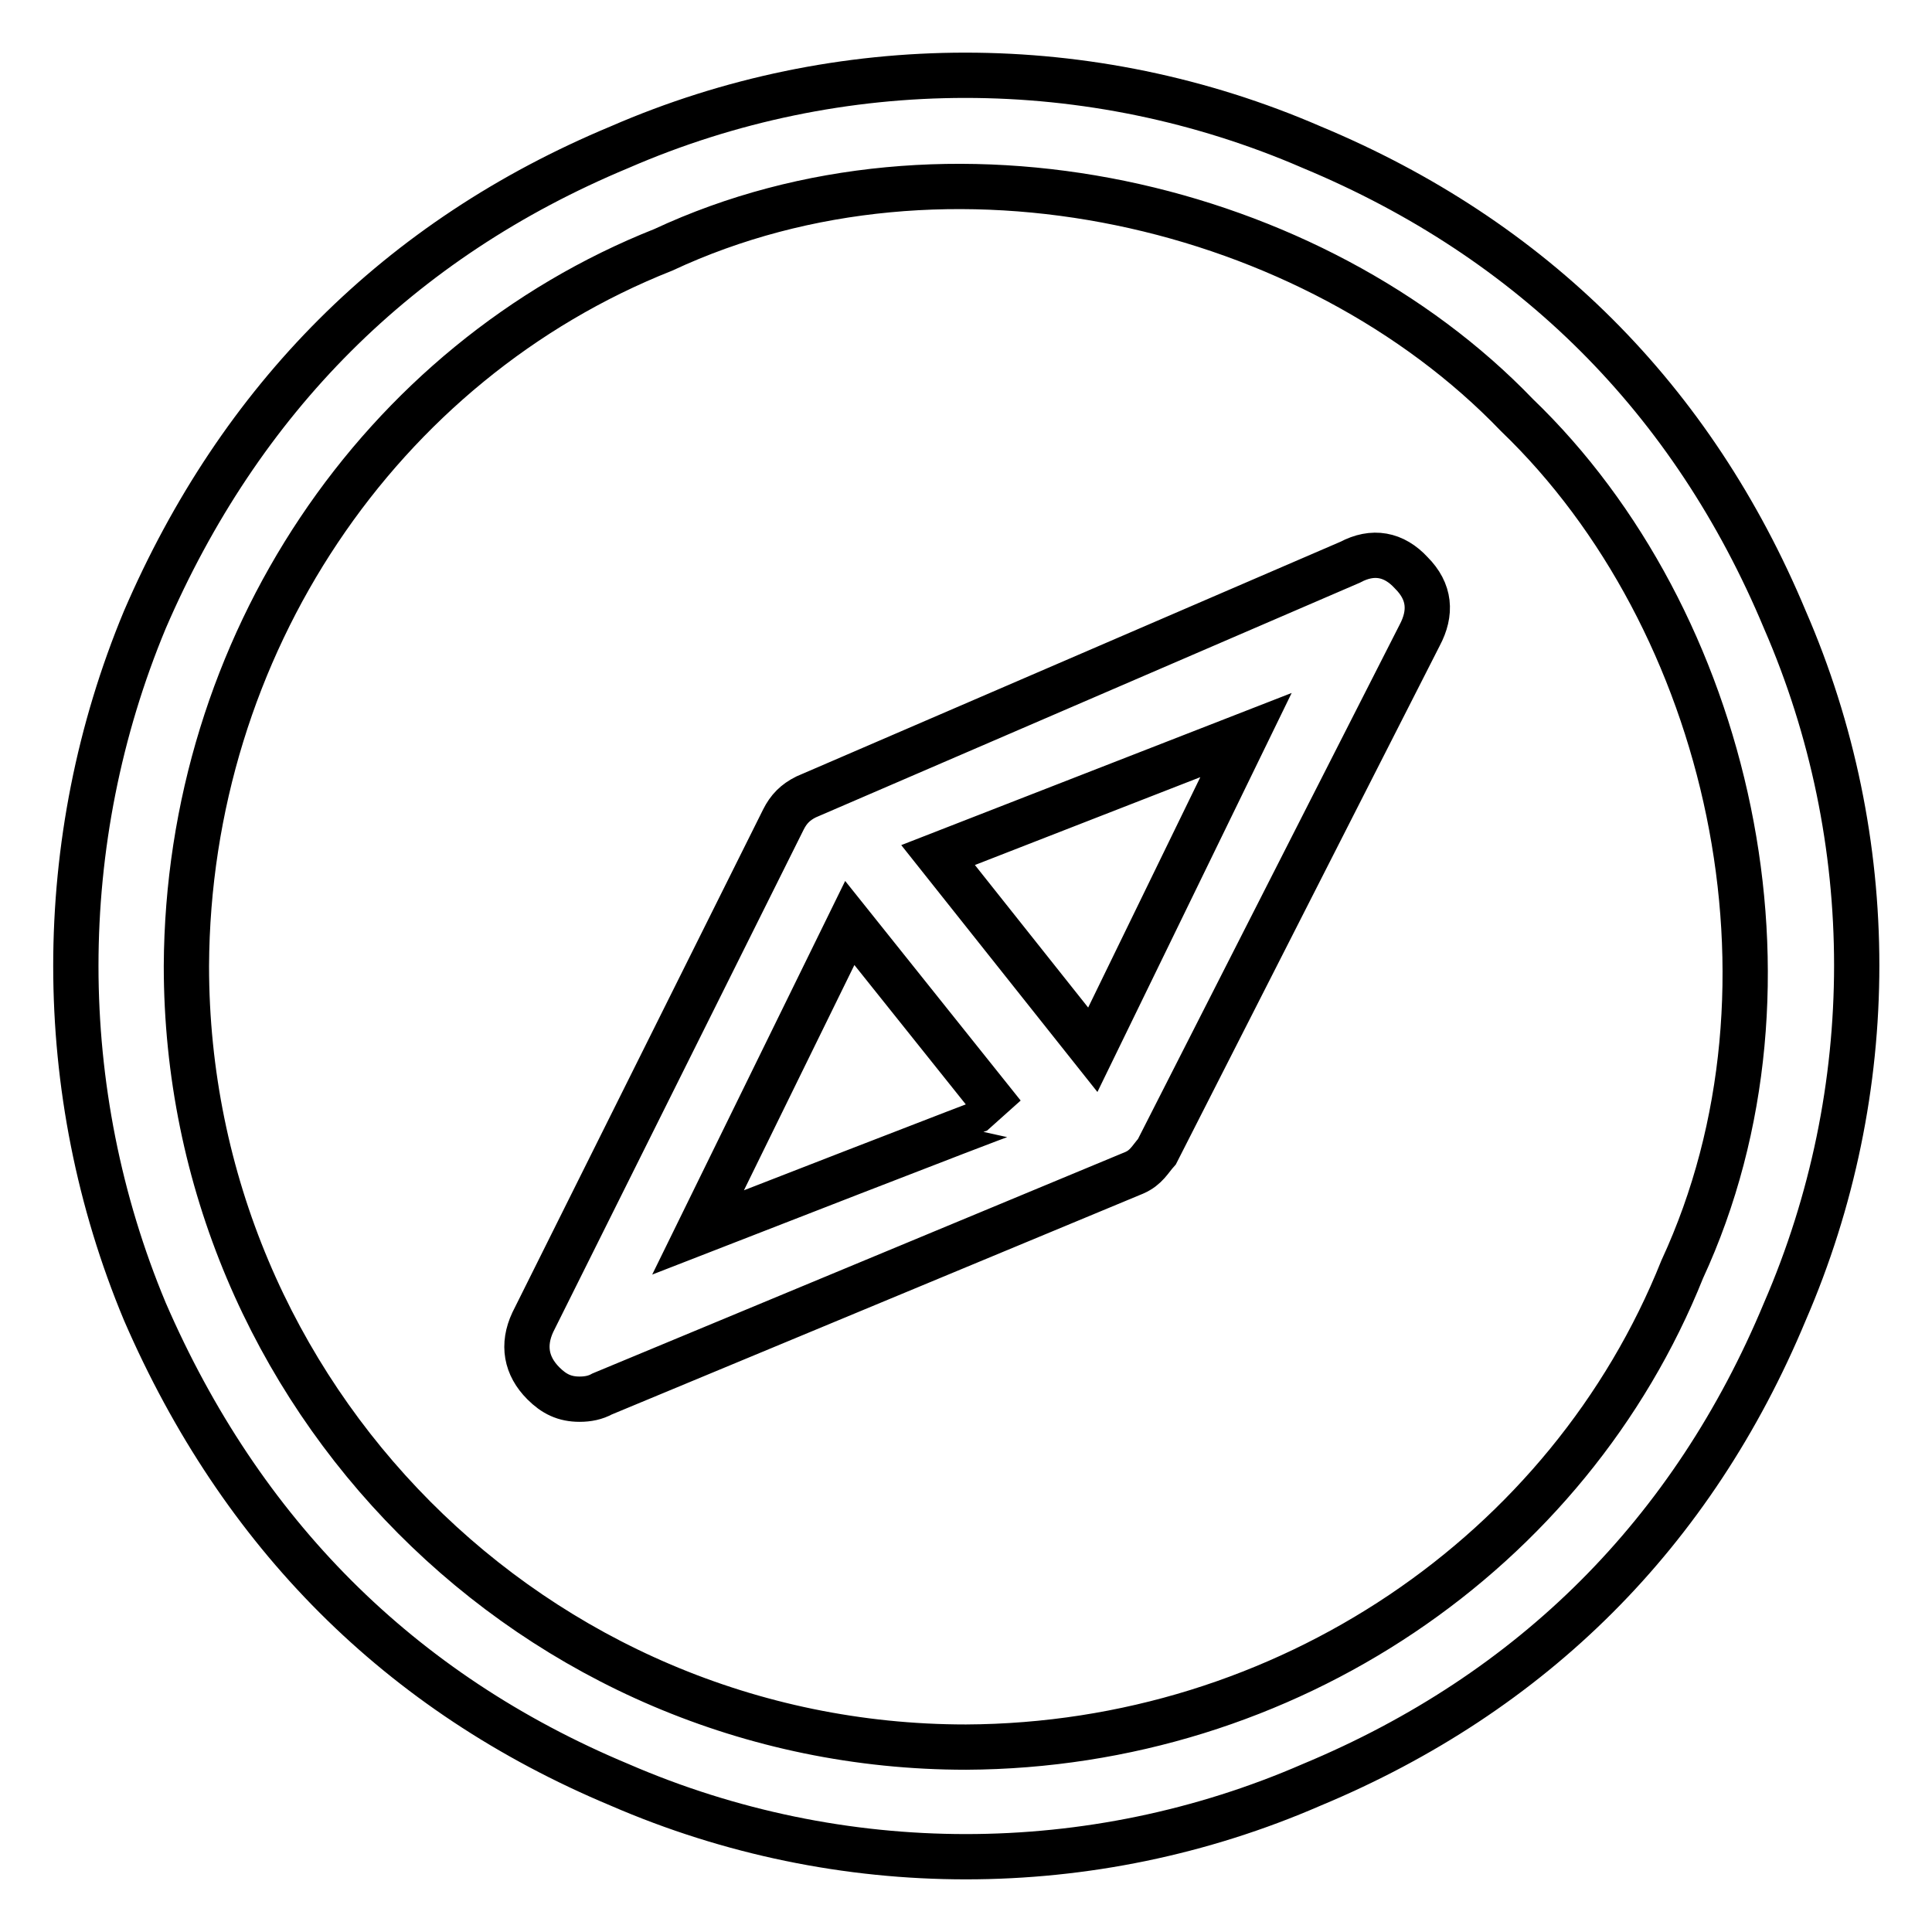
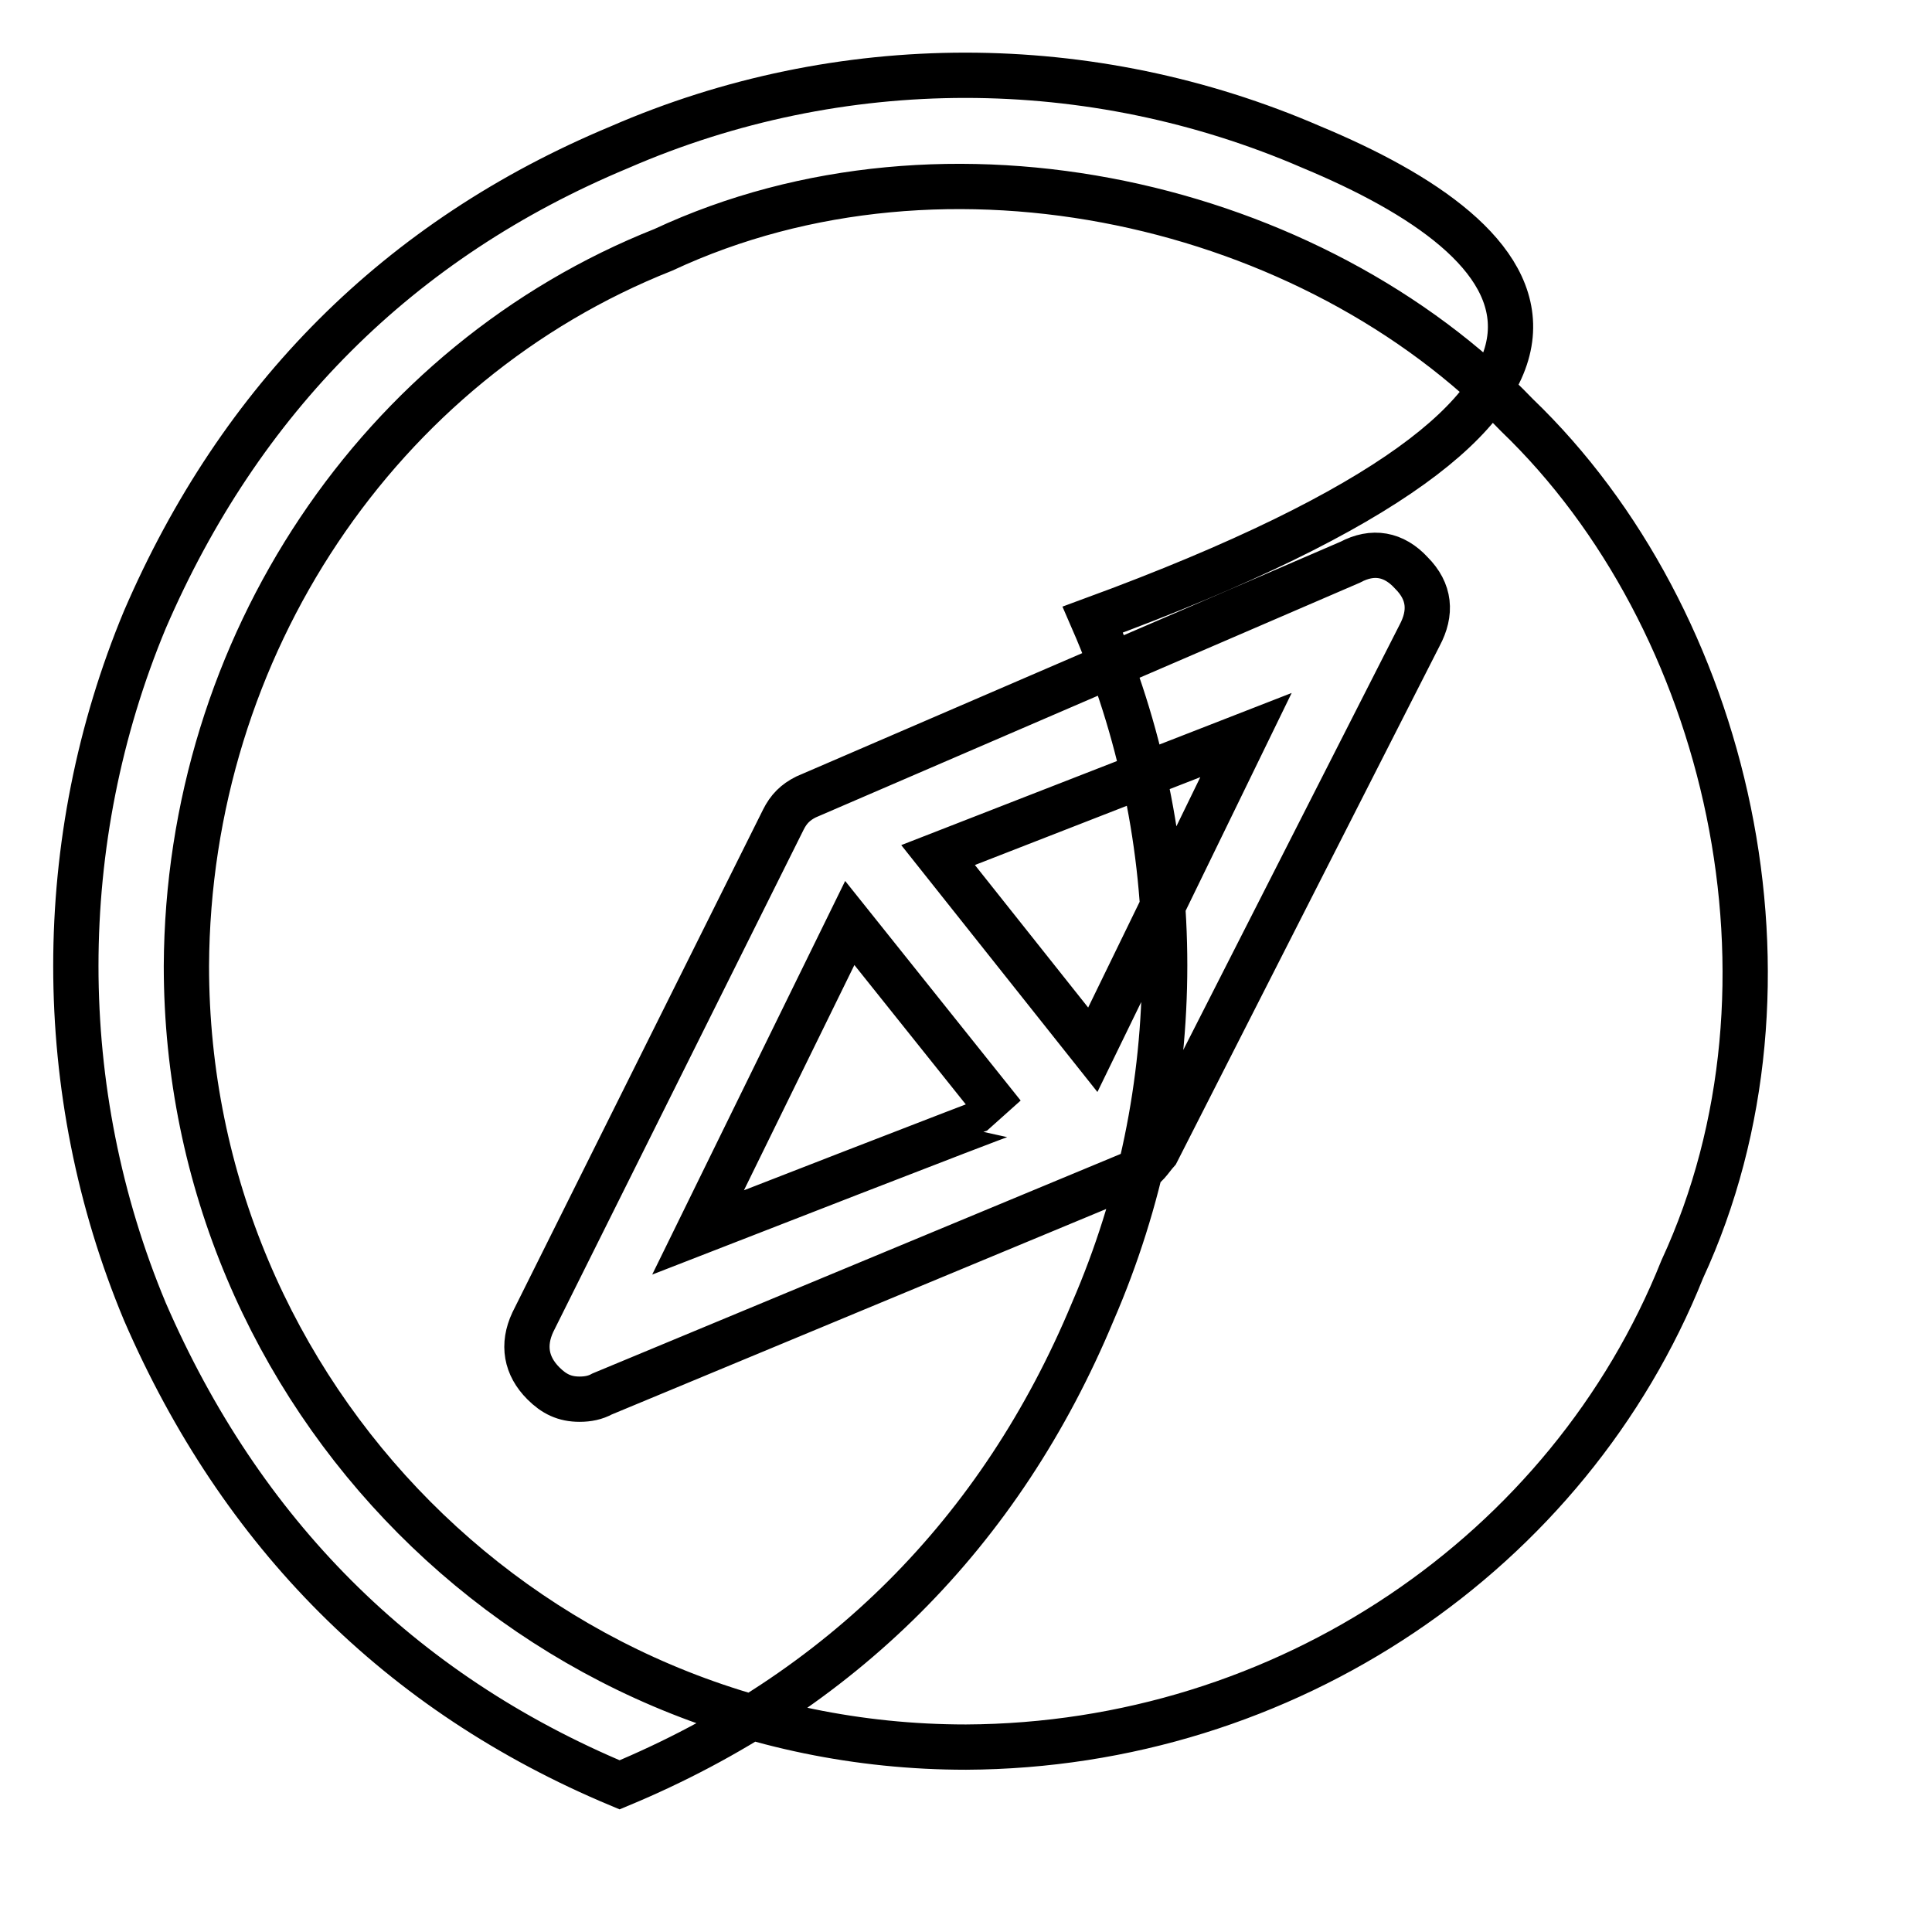
<svg xmlns="http://www.w3.org/2000/svg" version="1.1" x="0px" y="0px" viewBox="0 0 256 256" enable-background="new 0 0 256 256" xml:space="preserve">
  <g>
-     <path stroke-width="6" fill-opacity="0" stroke="#000000" d="M178.9,74.5l-72.1,31.1c-1.4,0.7-2.3,1.6-3,3l-33.2,66.6c-1.4,3-0.9,5.8,1.4,8.1c1.4,1.4,2.8,2.1,4.8,2.1 c1.1,0,2.1-0.2,3-0.7l70.5-29.3c1.6-0.7,2.1-1.8,3-2.8l34.8-68.4c1.6-3,1.4-5.8-1.1-8.3C184.7,73.4,181.9,72.9,178.9,74.5 L178.9,74.5z M92.5,163.3l20.1-41l20.3,25.4C132.8,147.6,92.5,163.3,92.5,163.3z M144.8,139.1l-20.5-25.8l40.8-15.9L144.8,139.1z  M173.8,19.5c-29.3-12.7-62.5-12.7-91.7,0C52.8,31.7,31.8,52.9,19.2,82.1c-12.2,29.3-12.2,62.5,0,91.7 c12.7,29.3,33.7,50.5,62.9,62.7c29.3,12.7,62.5,12.7,91.7,0c29.3-12.2,50.5-33.4,62.7-62.7c12.7-29.3,12.7-62.5,0-91.7 C224.3,52.9,203.1,31.7,173.8,19.5z M128,231.5c-57.2,0-103.3-46.6-103.3-103.5c0.2-42.4,25.6-80,63.2-94.9 C125.6,15.5,174,26.9,201,55c28.1,27,39.4,75.4,21.9,113.2C207.9,205.7,170.4,231.3,128,231.5z" />
+     <path stroke-width="6" fill-opacity="0" stroke="#000000" d="M178.9,74.5l-72.1,31.1c-1.4,0.7-2.3,1.6-3,3l-33.2,66.6c-1.4,3-0.9,5.8,1.4,8.1c1.4,1.4,2.8,2.1,4.8,2.1 c1.1,0,2.1-0.2,3-0.7l70.5-29.3c1.6-0.7,2.1-1.8,3-2.8l34.8-68.4c1.6-3,1.4-5.8-1.1-8.3C184.7,73.4,181.9,72.9,178.9,74.5 L178.9,74.5z M92.5,163.3l20.1-41l20.3,25.4C132.8,147.6,92.5,163.3,92.5,163.3z M144.8,139.1l-20.5-25.8l40.8-15.9L144.8,139.1z  M173.8,19.5c-29.3-12.7-62.5-12.7-91.7,0C52.8,31.7,31.8,52.9,19.2,82.1c-12.2,29.3-12.2,62.5,0,91.7 c12.7,29.3,33.7,50.5,62.9,62.7c29.3-12.2,50.5-33.4,62.7-62.7c12.7-29.3,12.7-62.5,0-91.7 C224.3,52.9,203.1,31.7,173.8,19.5z M128,231.5c-57.2,0-103.3-46.6-103.3-103.5c0.2-42.4,25.6-80,63.2-94.9 C125.6,15.5,174,26.9,201,55c28.1,27,39.4,75.4,21.9,113.2C207.9,205.7,170.4,231.3,128,231.5z" />
  </g>
</svg>